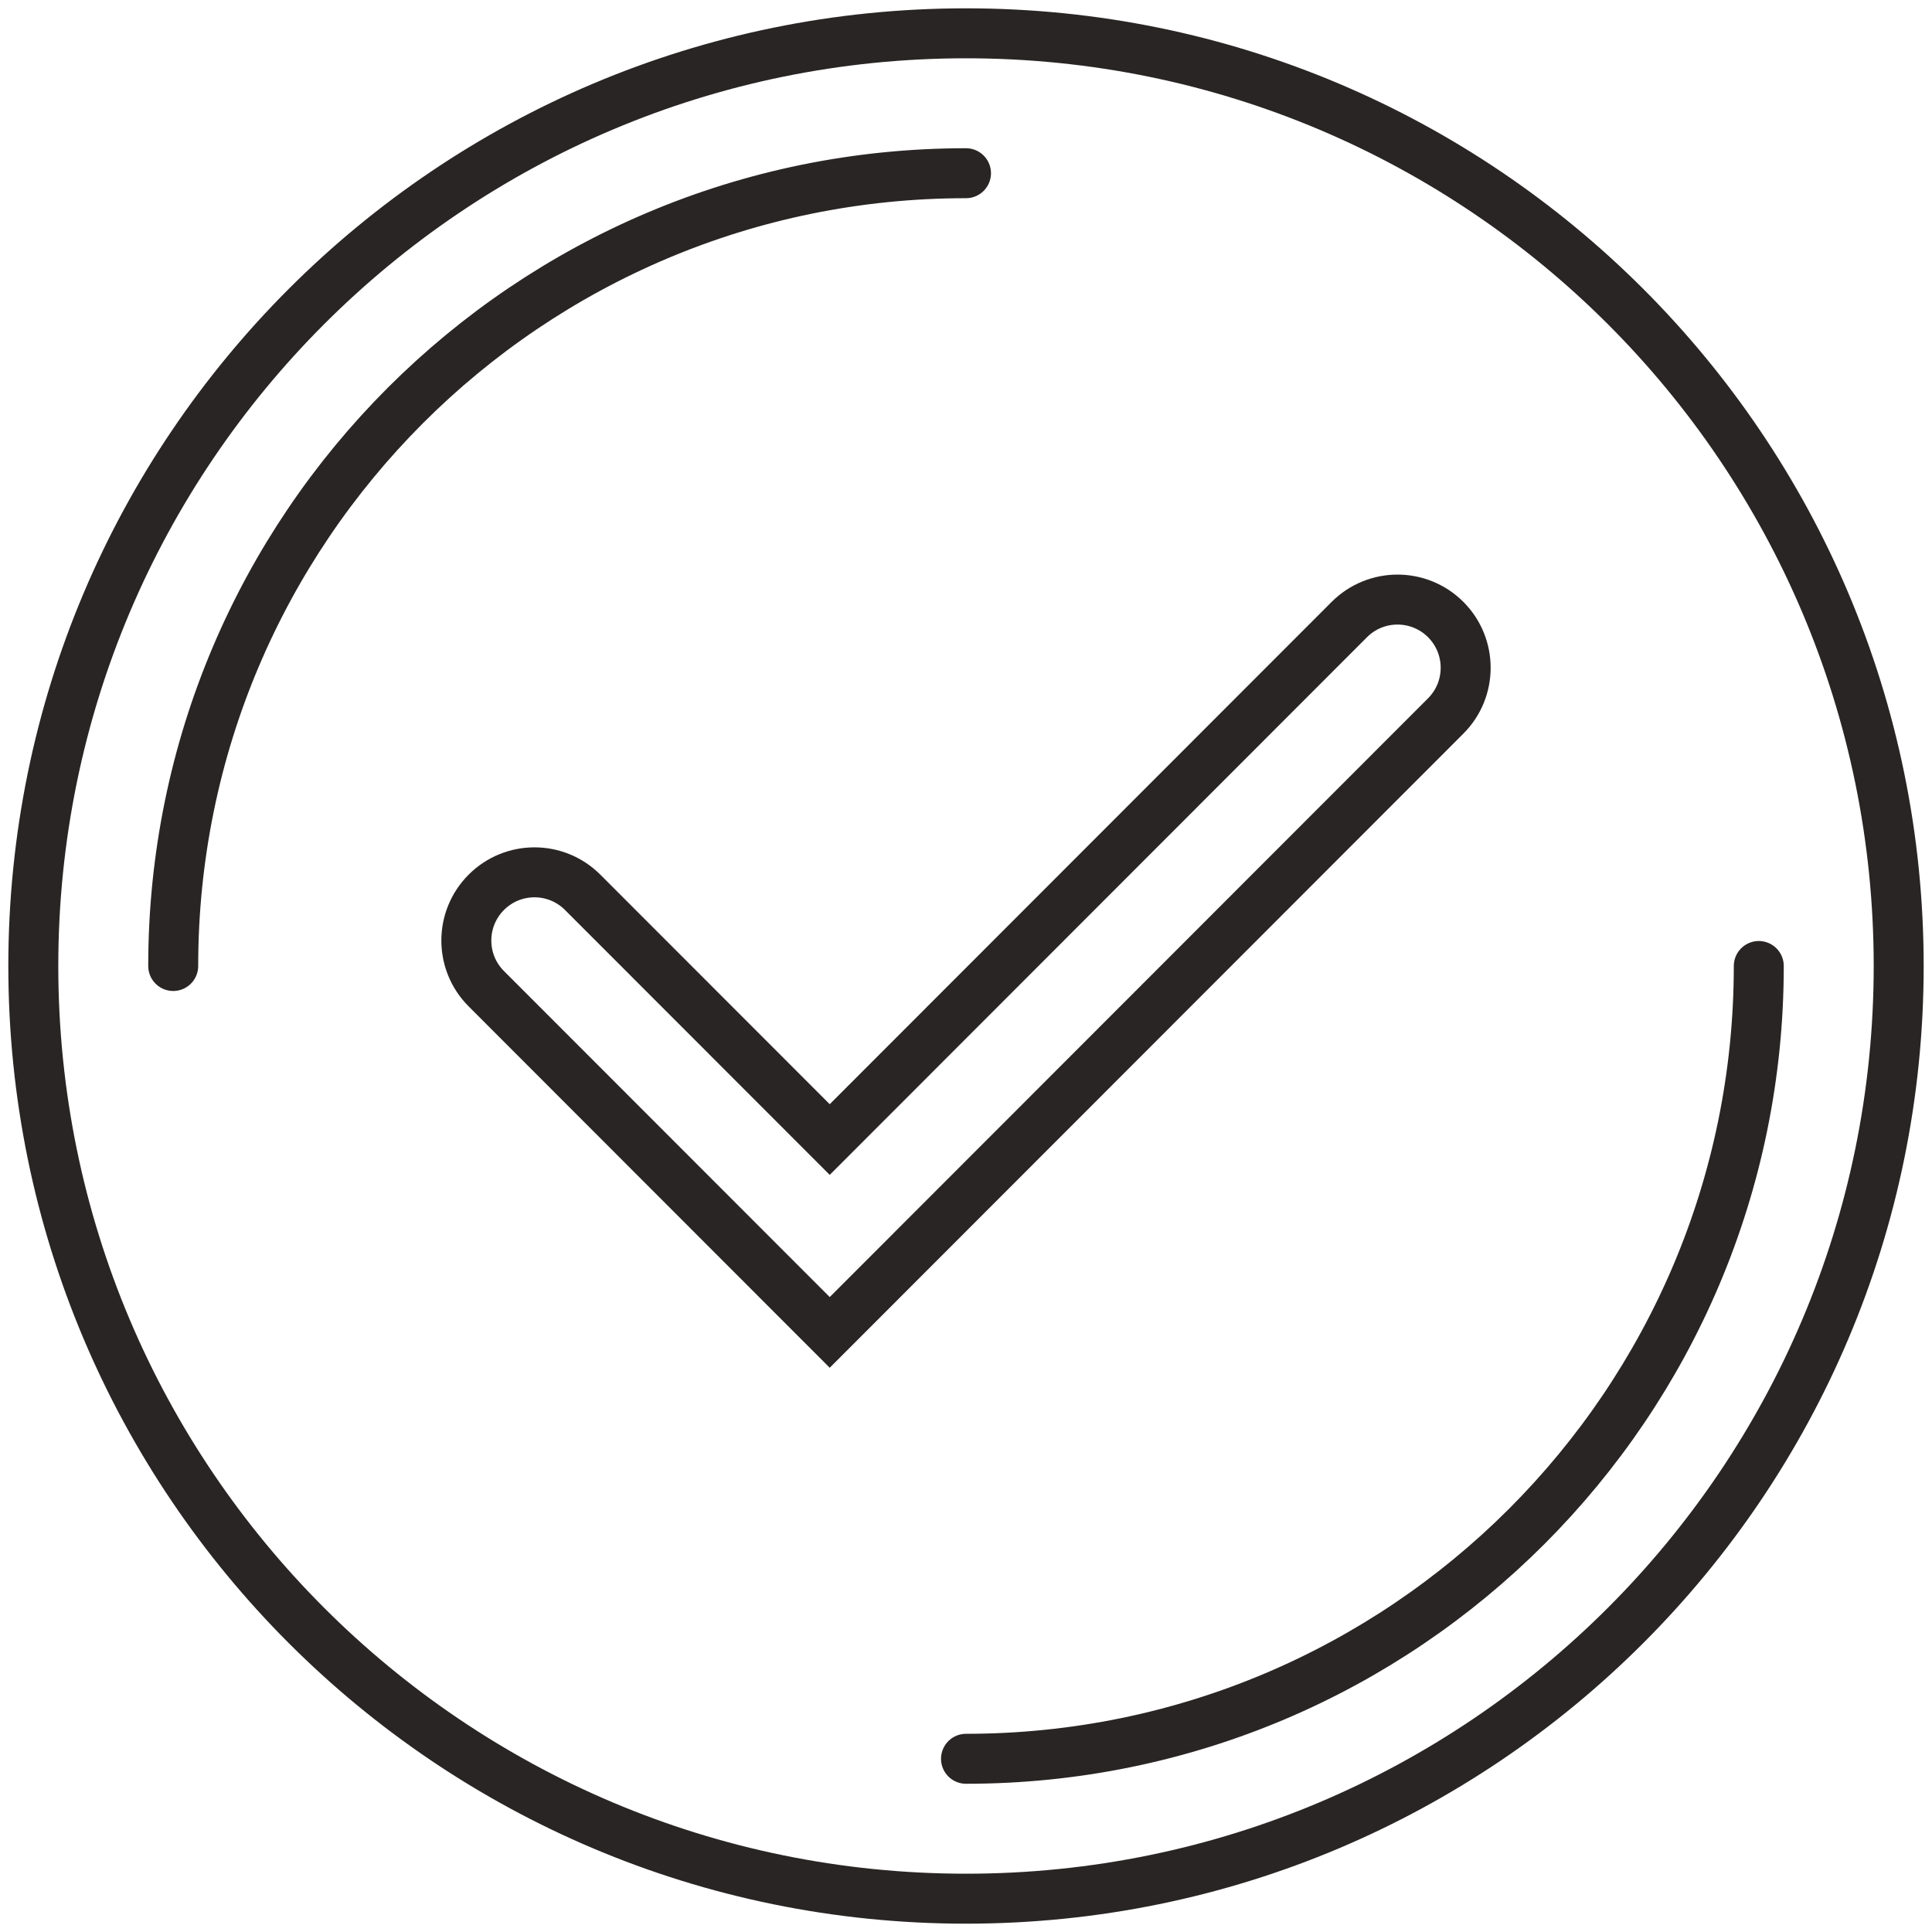
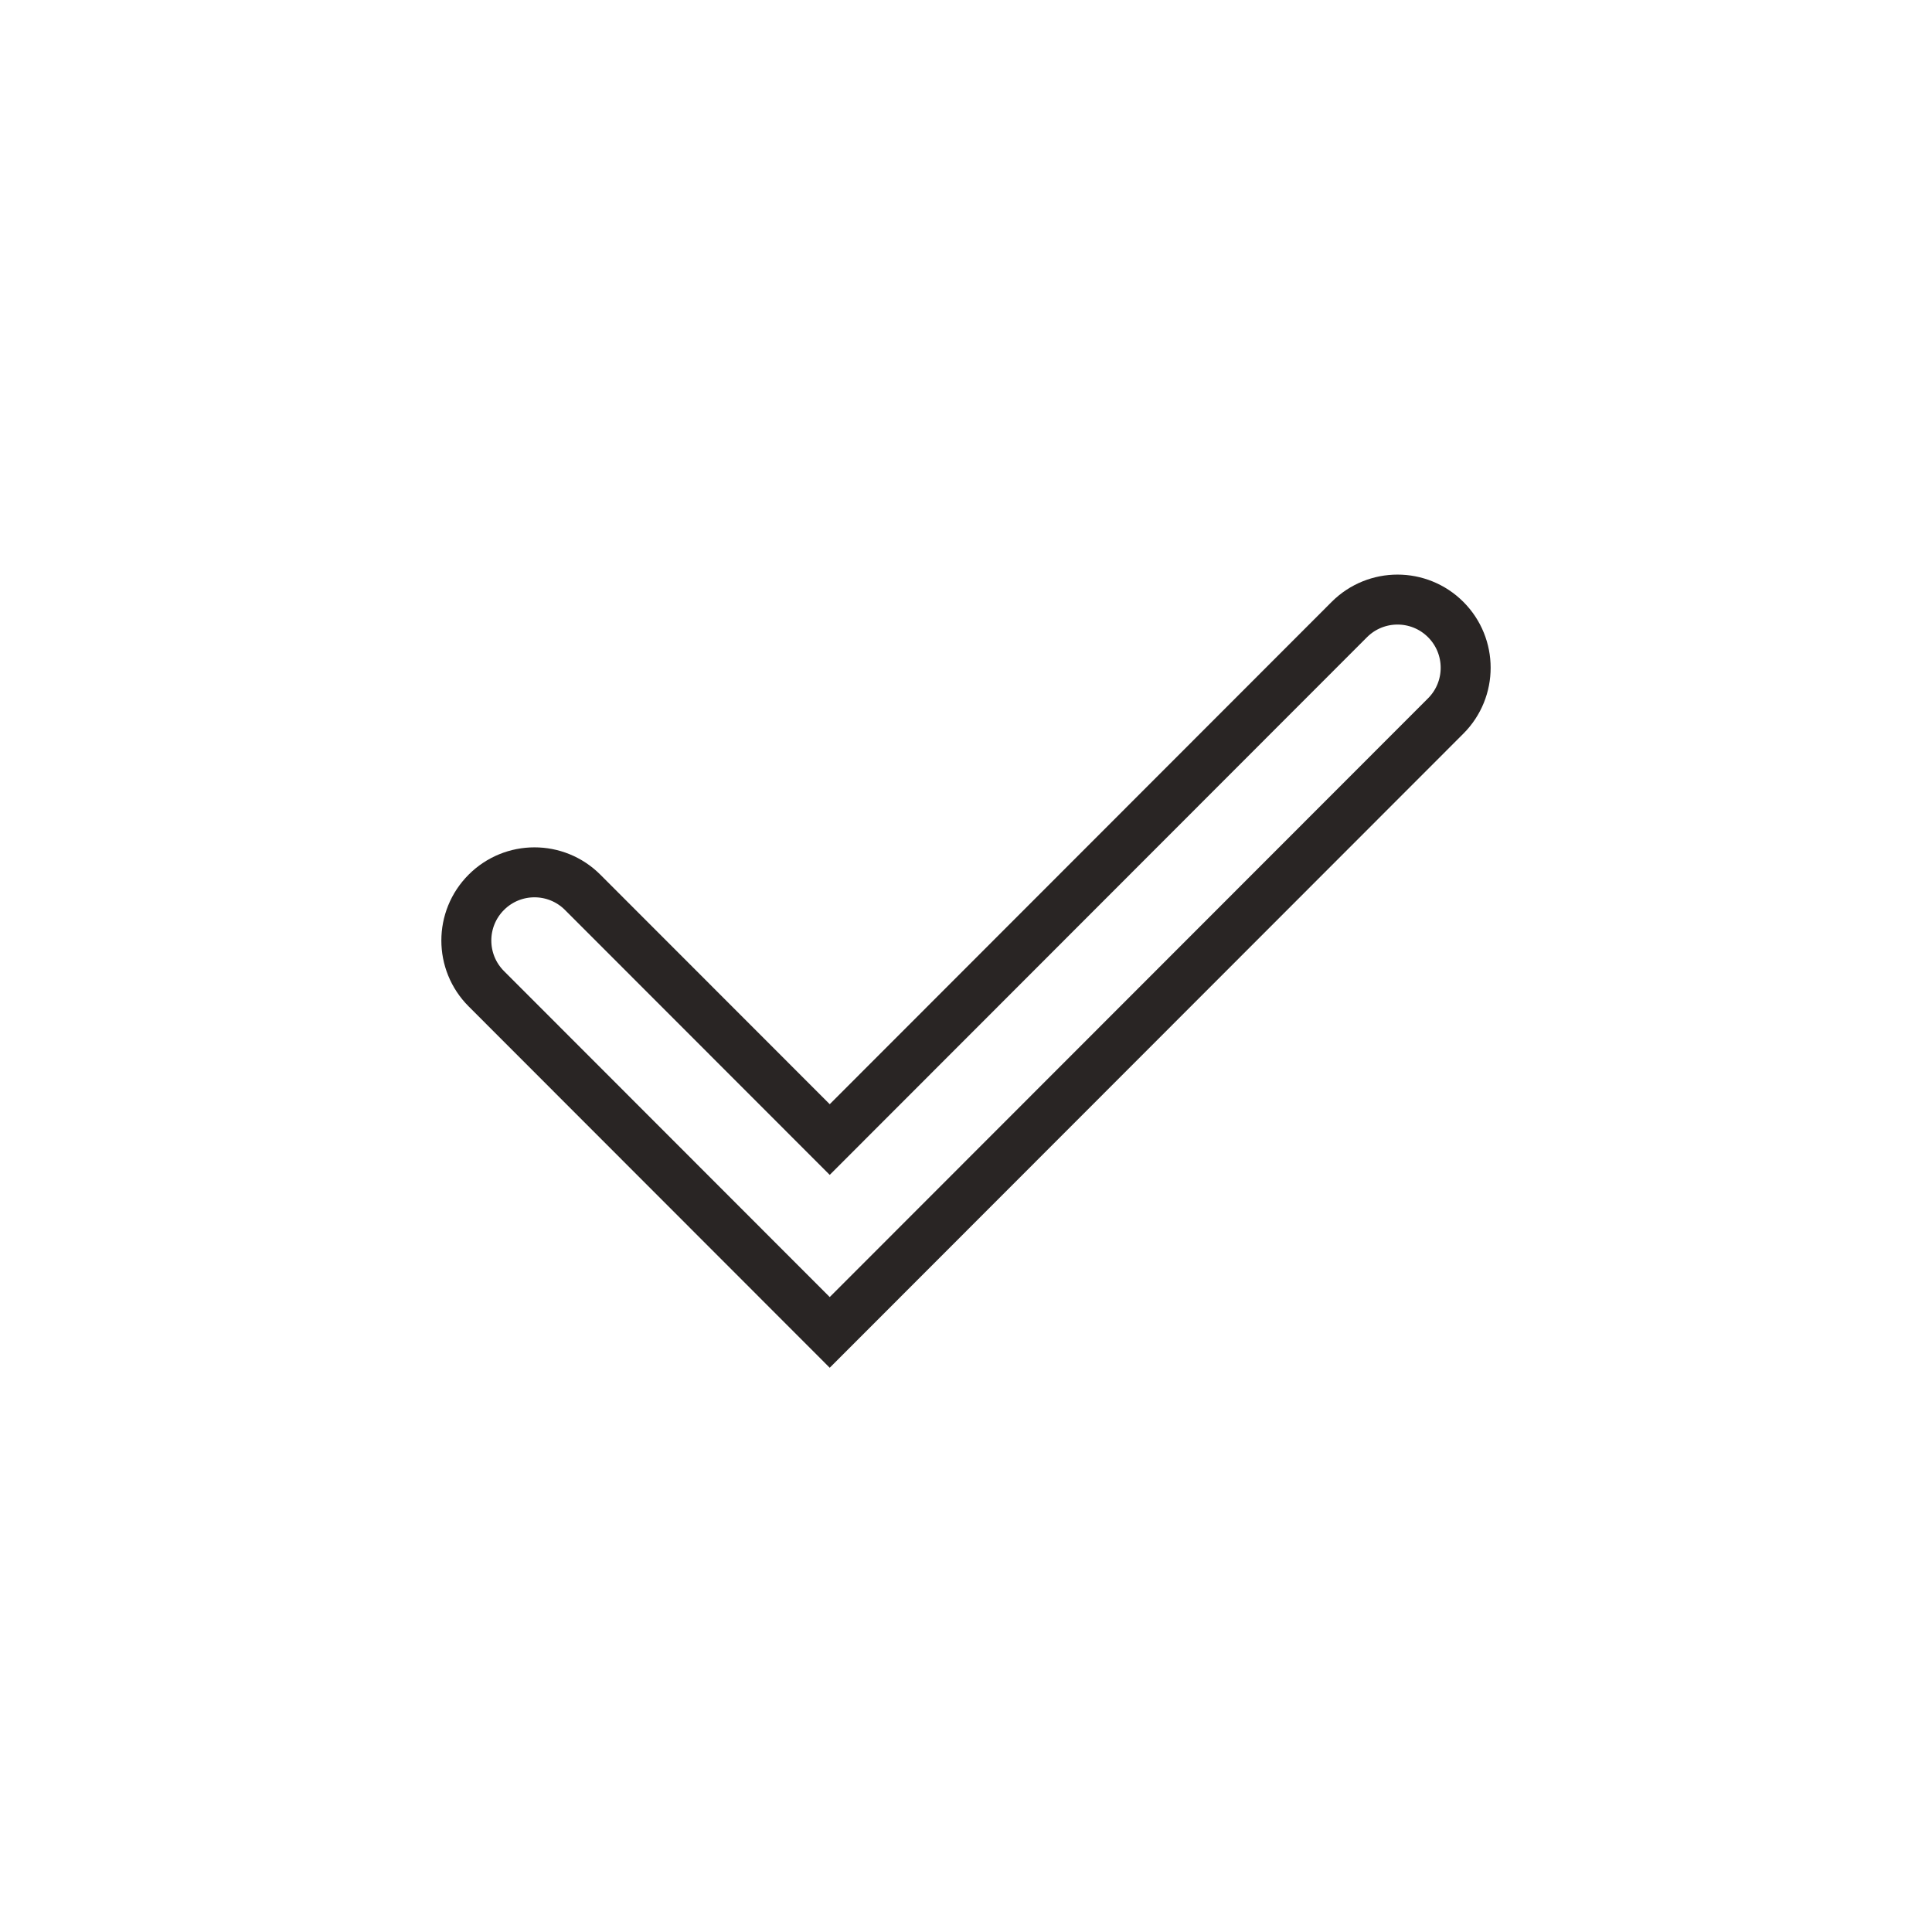
<svg xmlns="http://www.w3.org/2000/svg" width="58" height="58" viewBox="0 0 58 58" fill="none">
  <g id="Group 48095793">
-     <path id="Ellipse 1092 (Stroke)" d="M52.8 29C52.8 42.144 42.144 52.8 29 52.8M29 5.2C15.856 5.2 5.2 15.856 5.2 29M57 29C57 44.464 44.464 57 29 57C13.536 57 1 44.464 1 29C1 13.536 13.536 1 29 1C44.464 1 57 13.536 57 29Z" stroke="#292524" stroke-width="1.5" stroke-linecap="round" />
    <path id="Vector 368 (Stroke)" fill-rule="evenodd" clip-rule="evenodd" d="M43.401 18.599C44.2 19.399 44.2 20.695 43.401 21.494L24.909 40L14.599 29.682C13.8 28.883 13.8 27.587 14.599 26.788C15.398 25.988 16.693 25.988 17.492 26.788L24.909 34.21L40.508 18.599C41.307 17.8 42.602 17.8 43.401 18.599Z" stroke="#292524" stroke-width="1.5" stroke-linecap="round" />
  </g>
</svg>